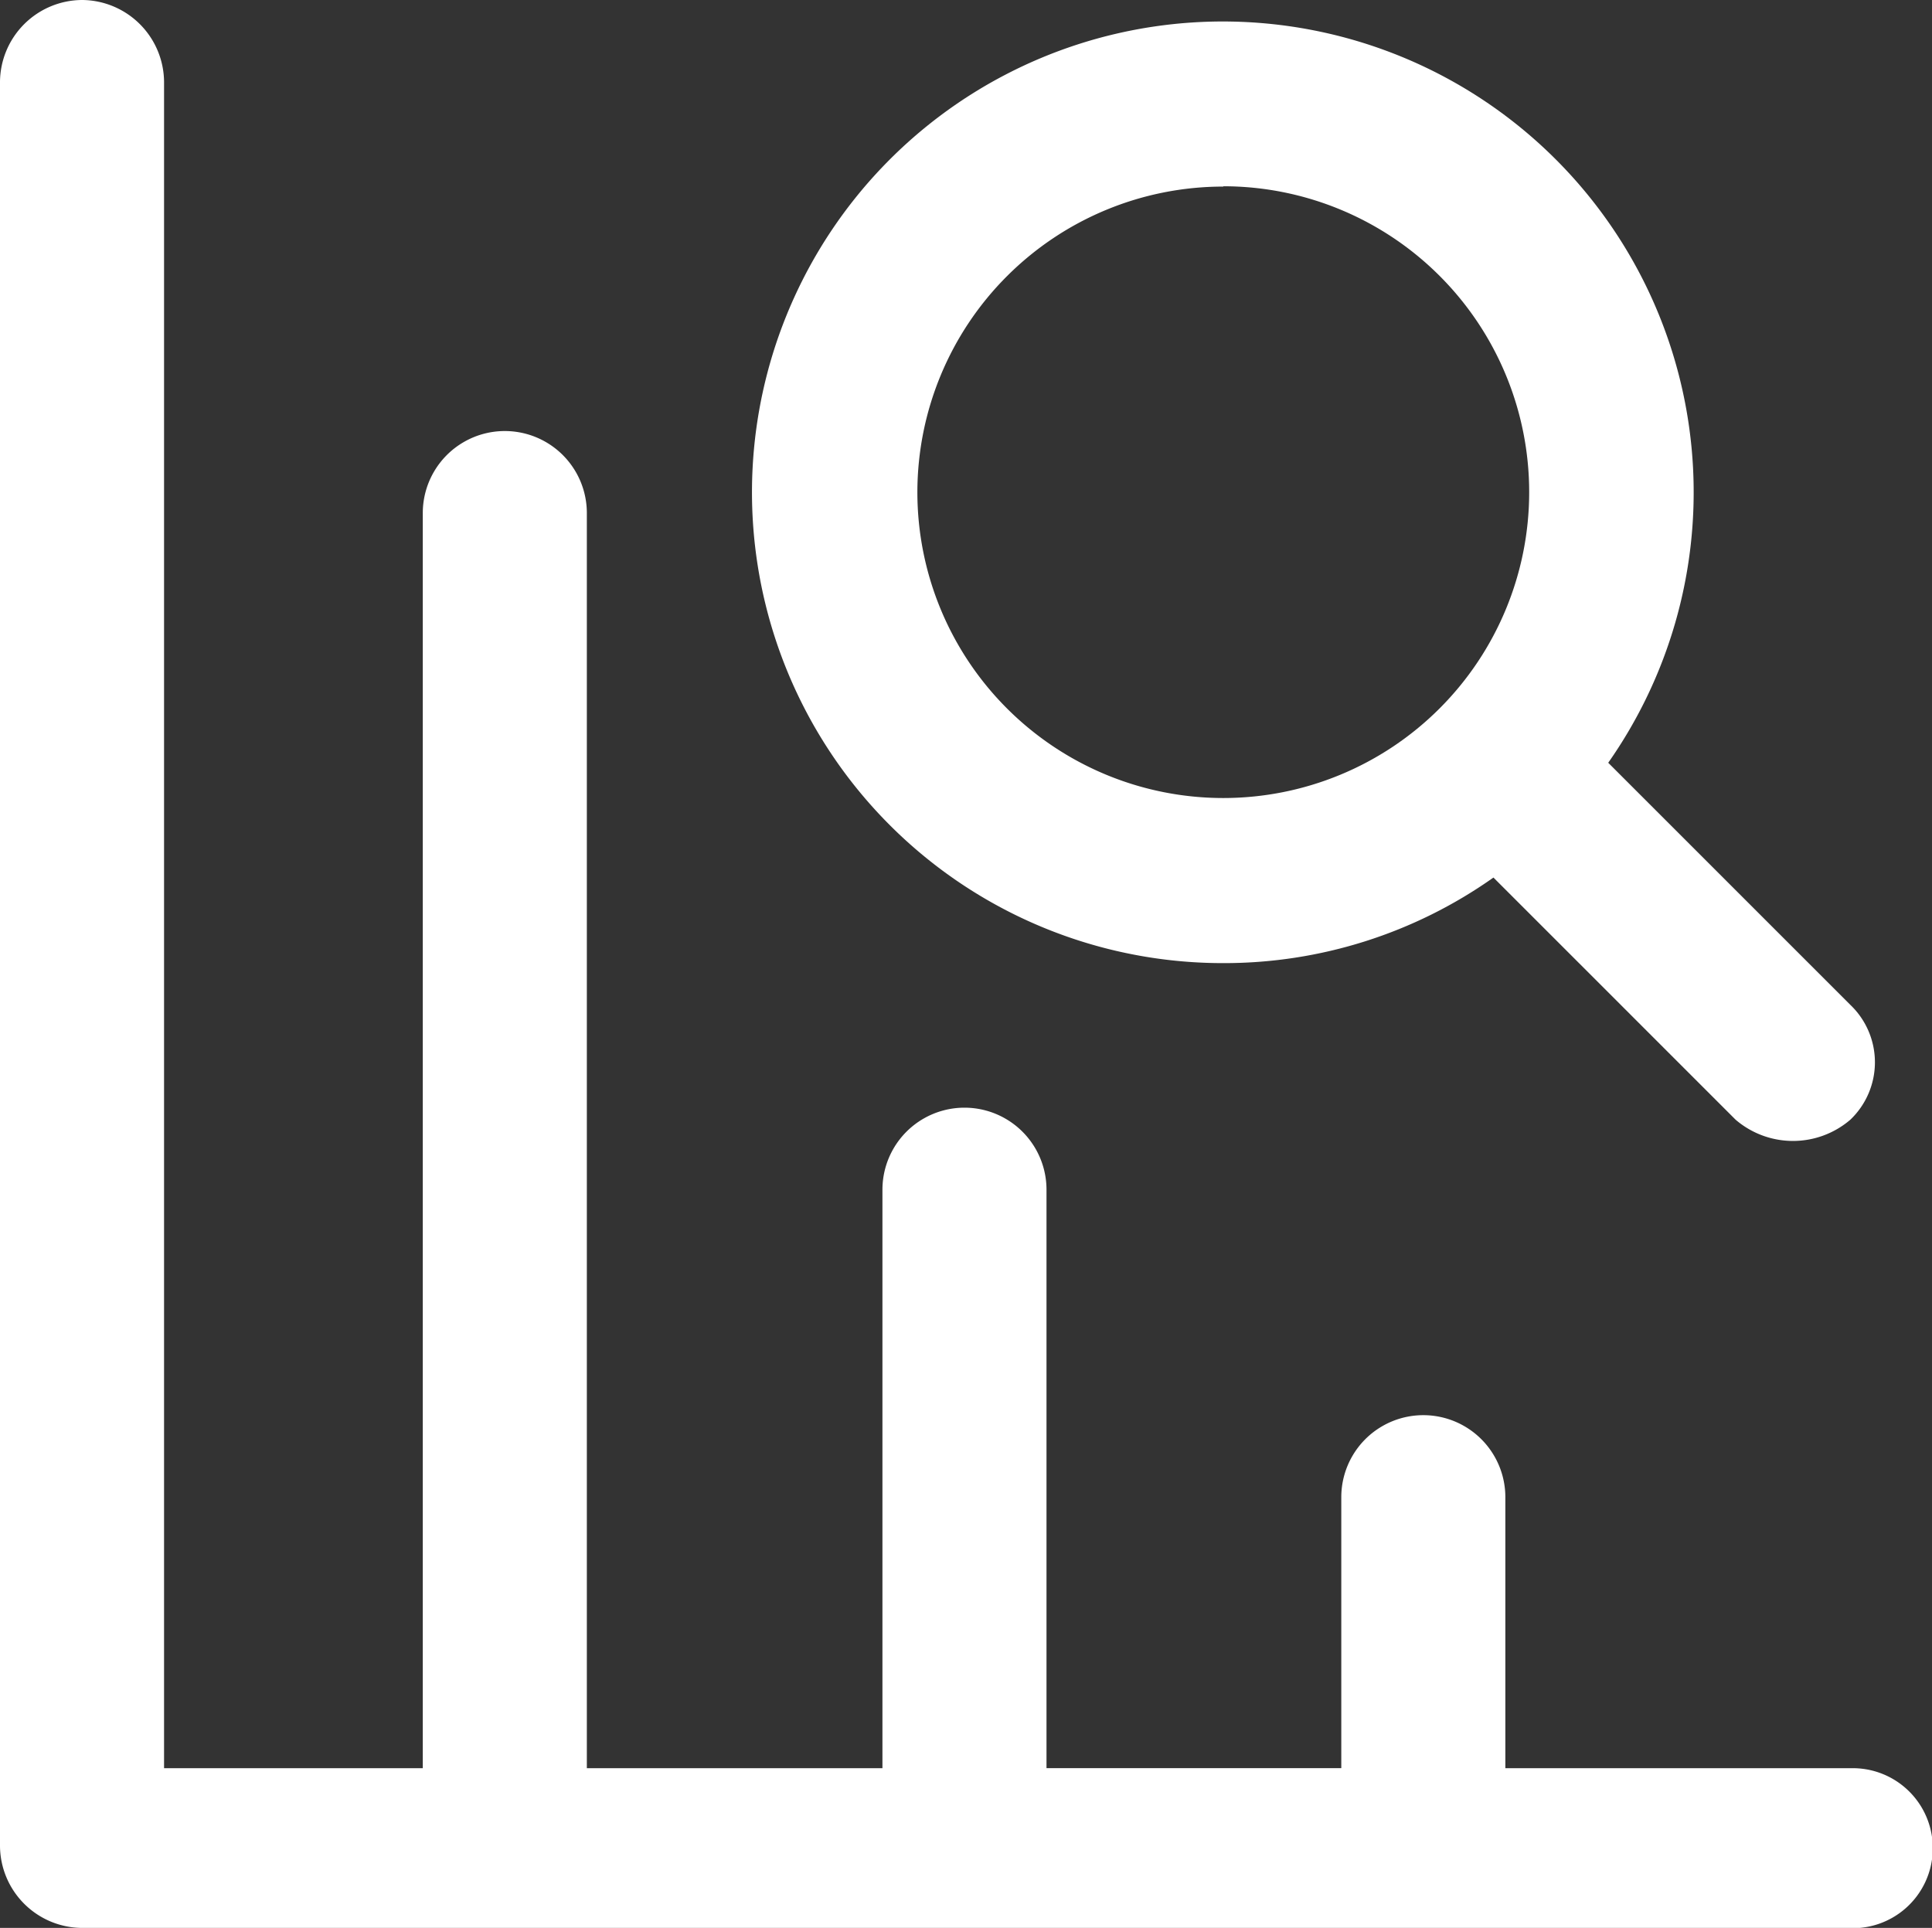
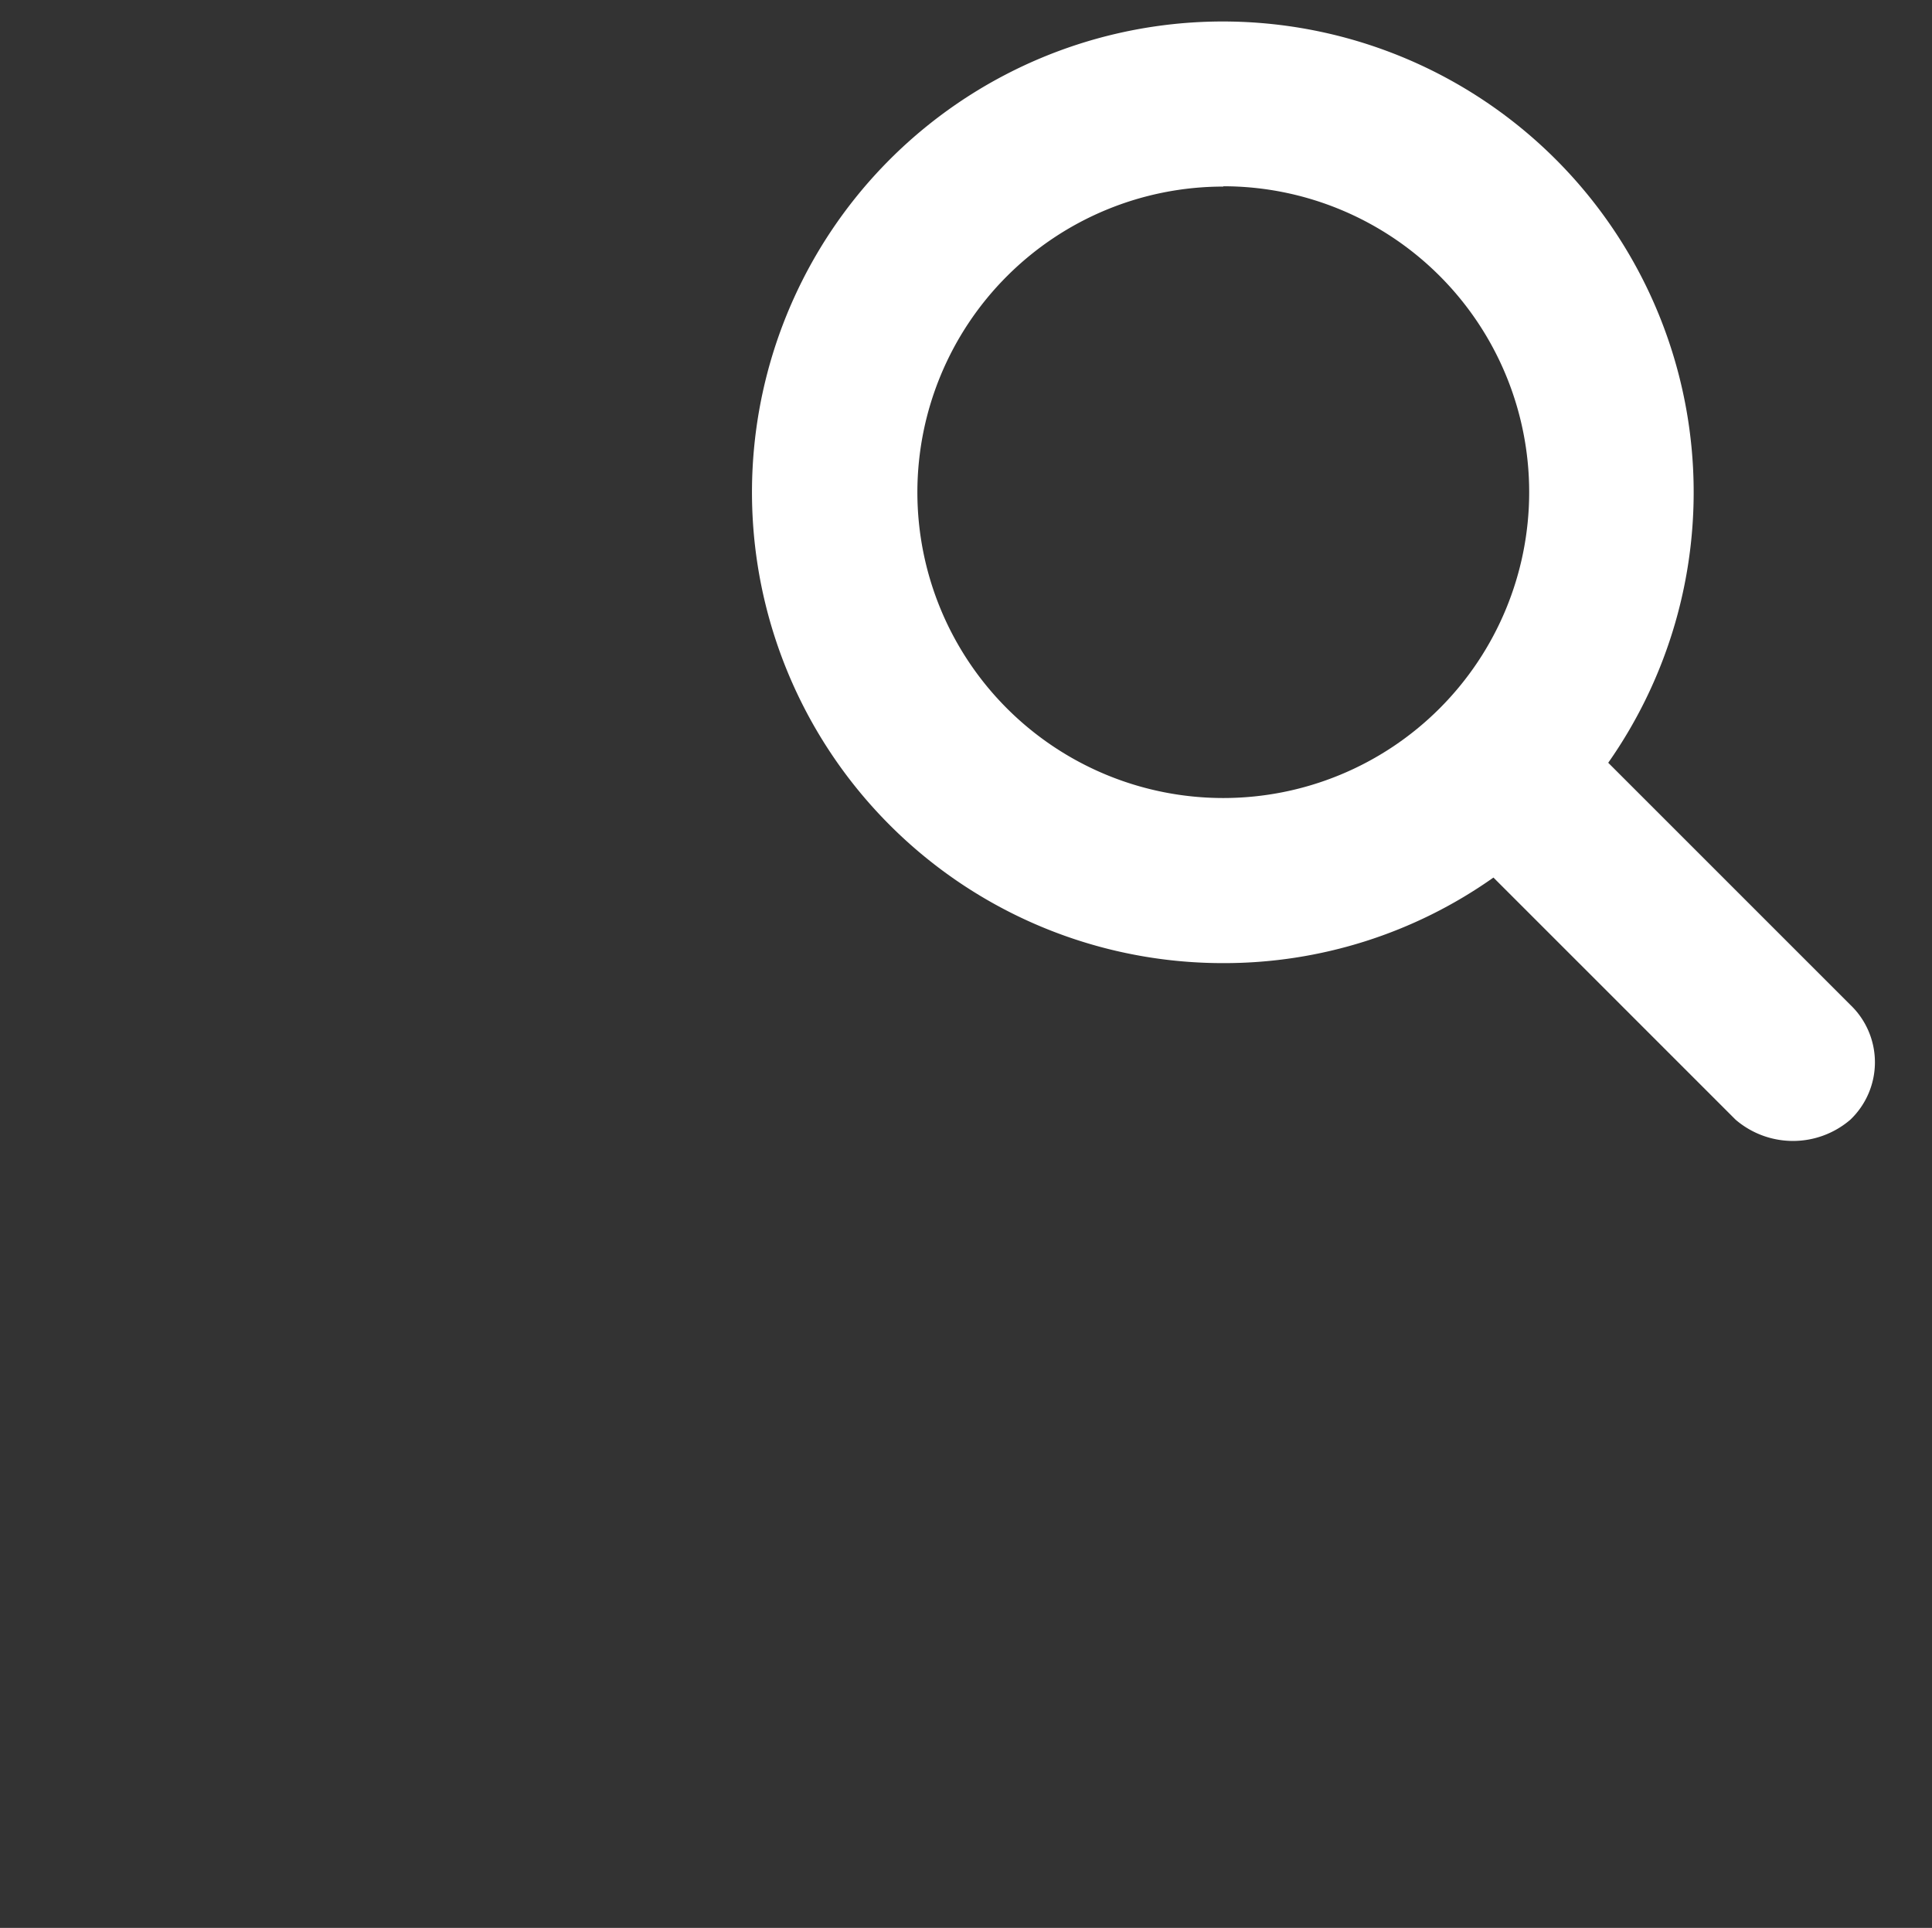
<svg xmlns="http://www.w3.org/2000/svg" width="24" height="23.951" viewBox="0 0 24 23.951">
  <rect x="0" y="0" width="24" height="23.951" fill="#333333" stroke="none" />
  <g id="bar-chart_2_" data-name="bar-chart (2)" transform="translate(0 -0.5)">
    <g id="Groupe_13" data-name="Groupe 13" transform="translate(0 0.5)">
-       <path id="Tracé_66" data-name="Tracé 66" d="M22.986,22.467H18.7V19.1a1.019,1.019,0,1,0-2.038,0v3.366H13V15.28a1.019,1.019,0,0,0-2.038,0v7.187H7.29V6.874a1.019,1.019,0,1,0-2.038,0V22.467H2.038V1.519A1.025,1.025,0,0,0,1.019.5,1.025,1.025,0,0,0,0,1.519V23.432a1.025,1.025,0,0,0,1.019,1.019H22.932a.994.994,0,1,0,.054-1.984Z" transform="translate(0 -0.5)" fill="#fff" />
      <path id="Tracé_67" data-name="Tracé 67" d="M196.554,17.6a5.793,5.793,0,0,0,3.356-1.063l3.008,3.008a1.094,1.094,0,0,0,1.426,0,.986.986,0,0,0,0-1.426l-3.008-3.008a5.849,5.849,0,1,0-4.781,2.489Zm0-9.651a3.8,3.8,0,1,1-3.8,3.8A3.8,3.8,0,0,1,196.554,7.953Z" transform="translate(-181.358 -5.635)" fill="#fff" />
    </g>
  </g>
</svg>